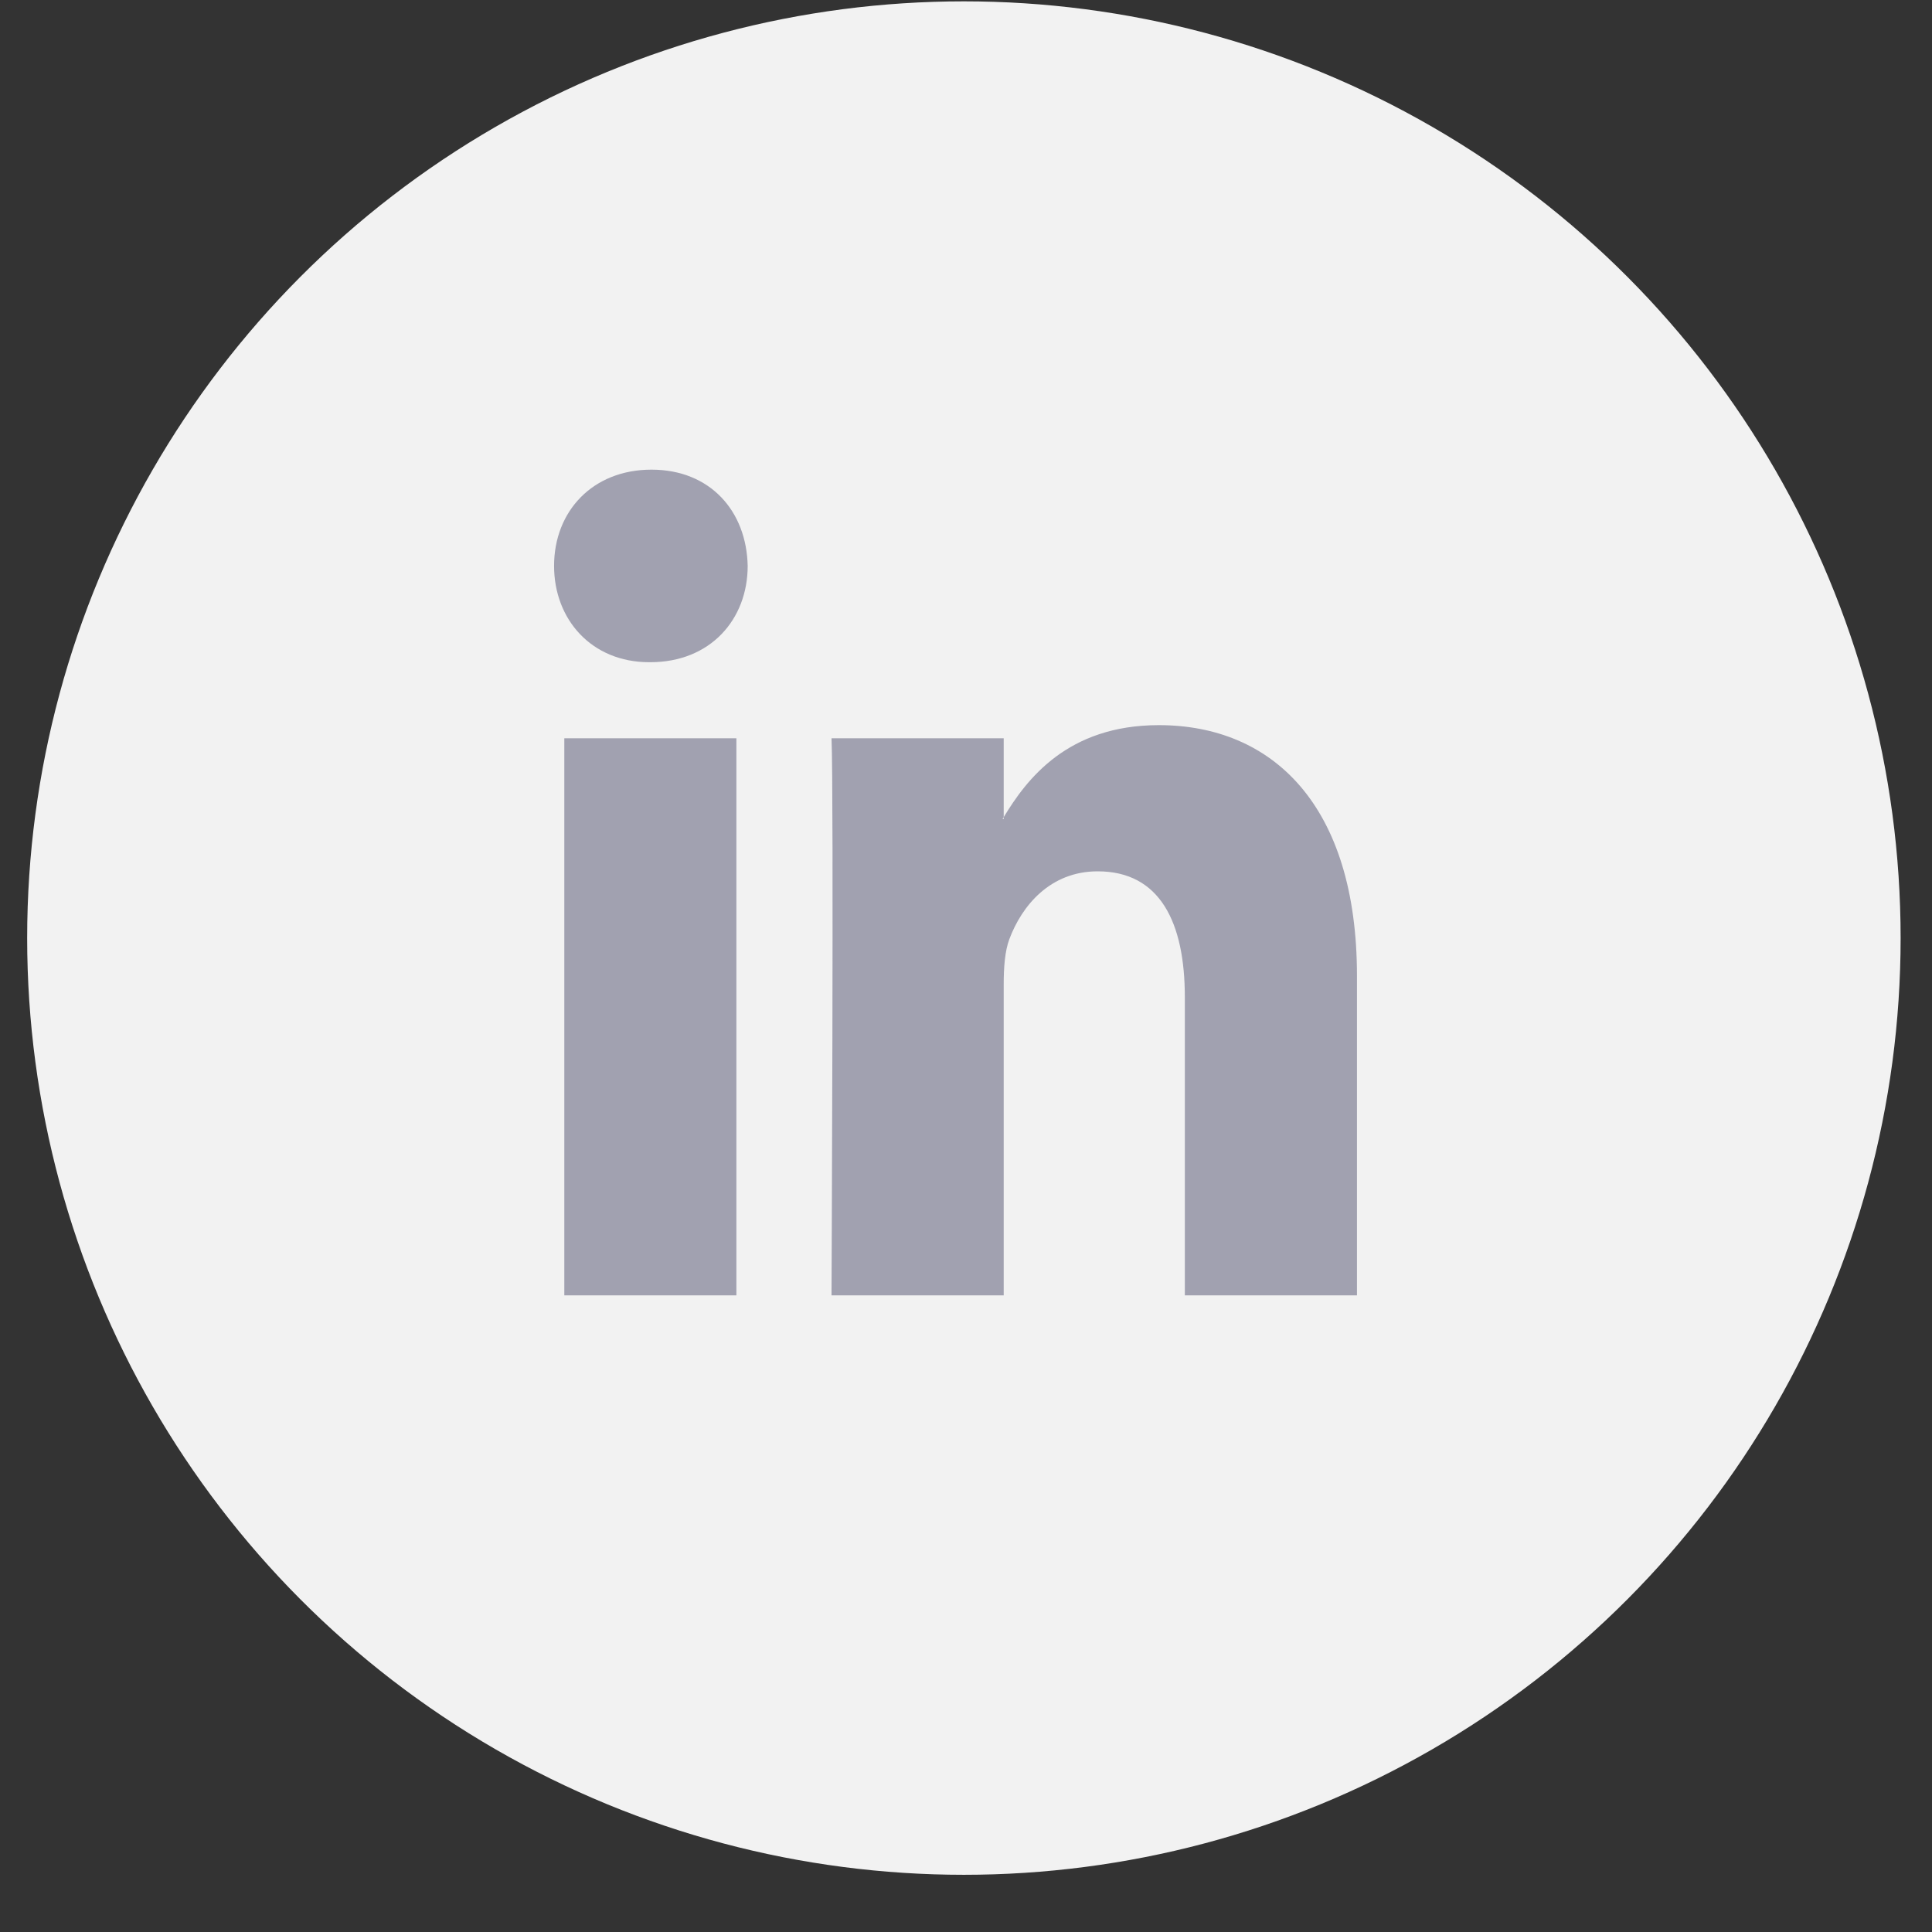
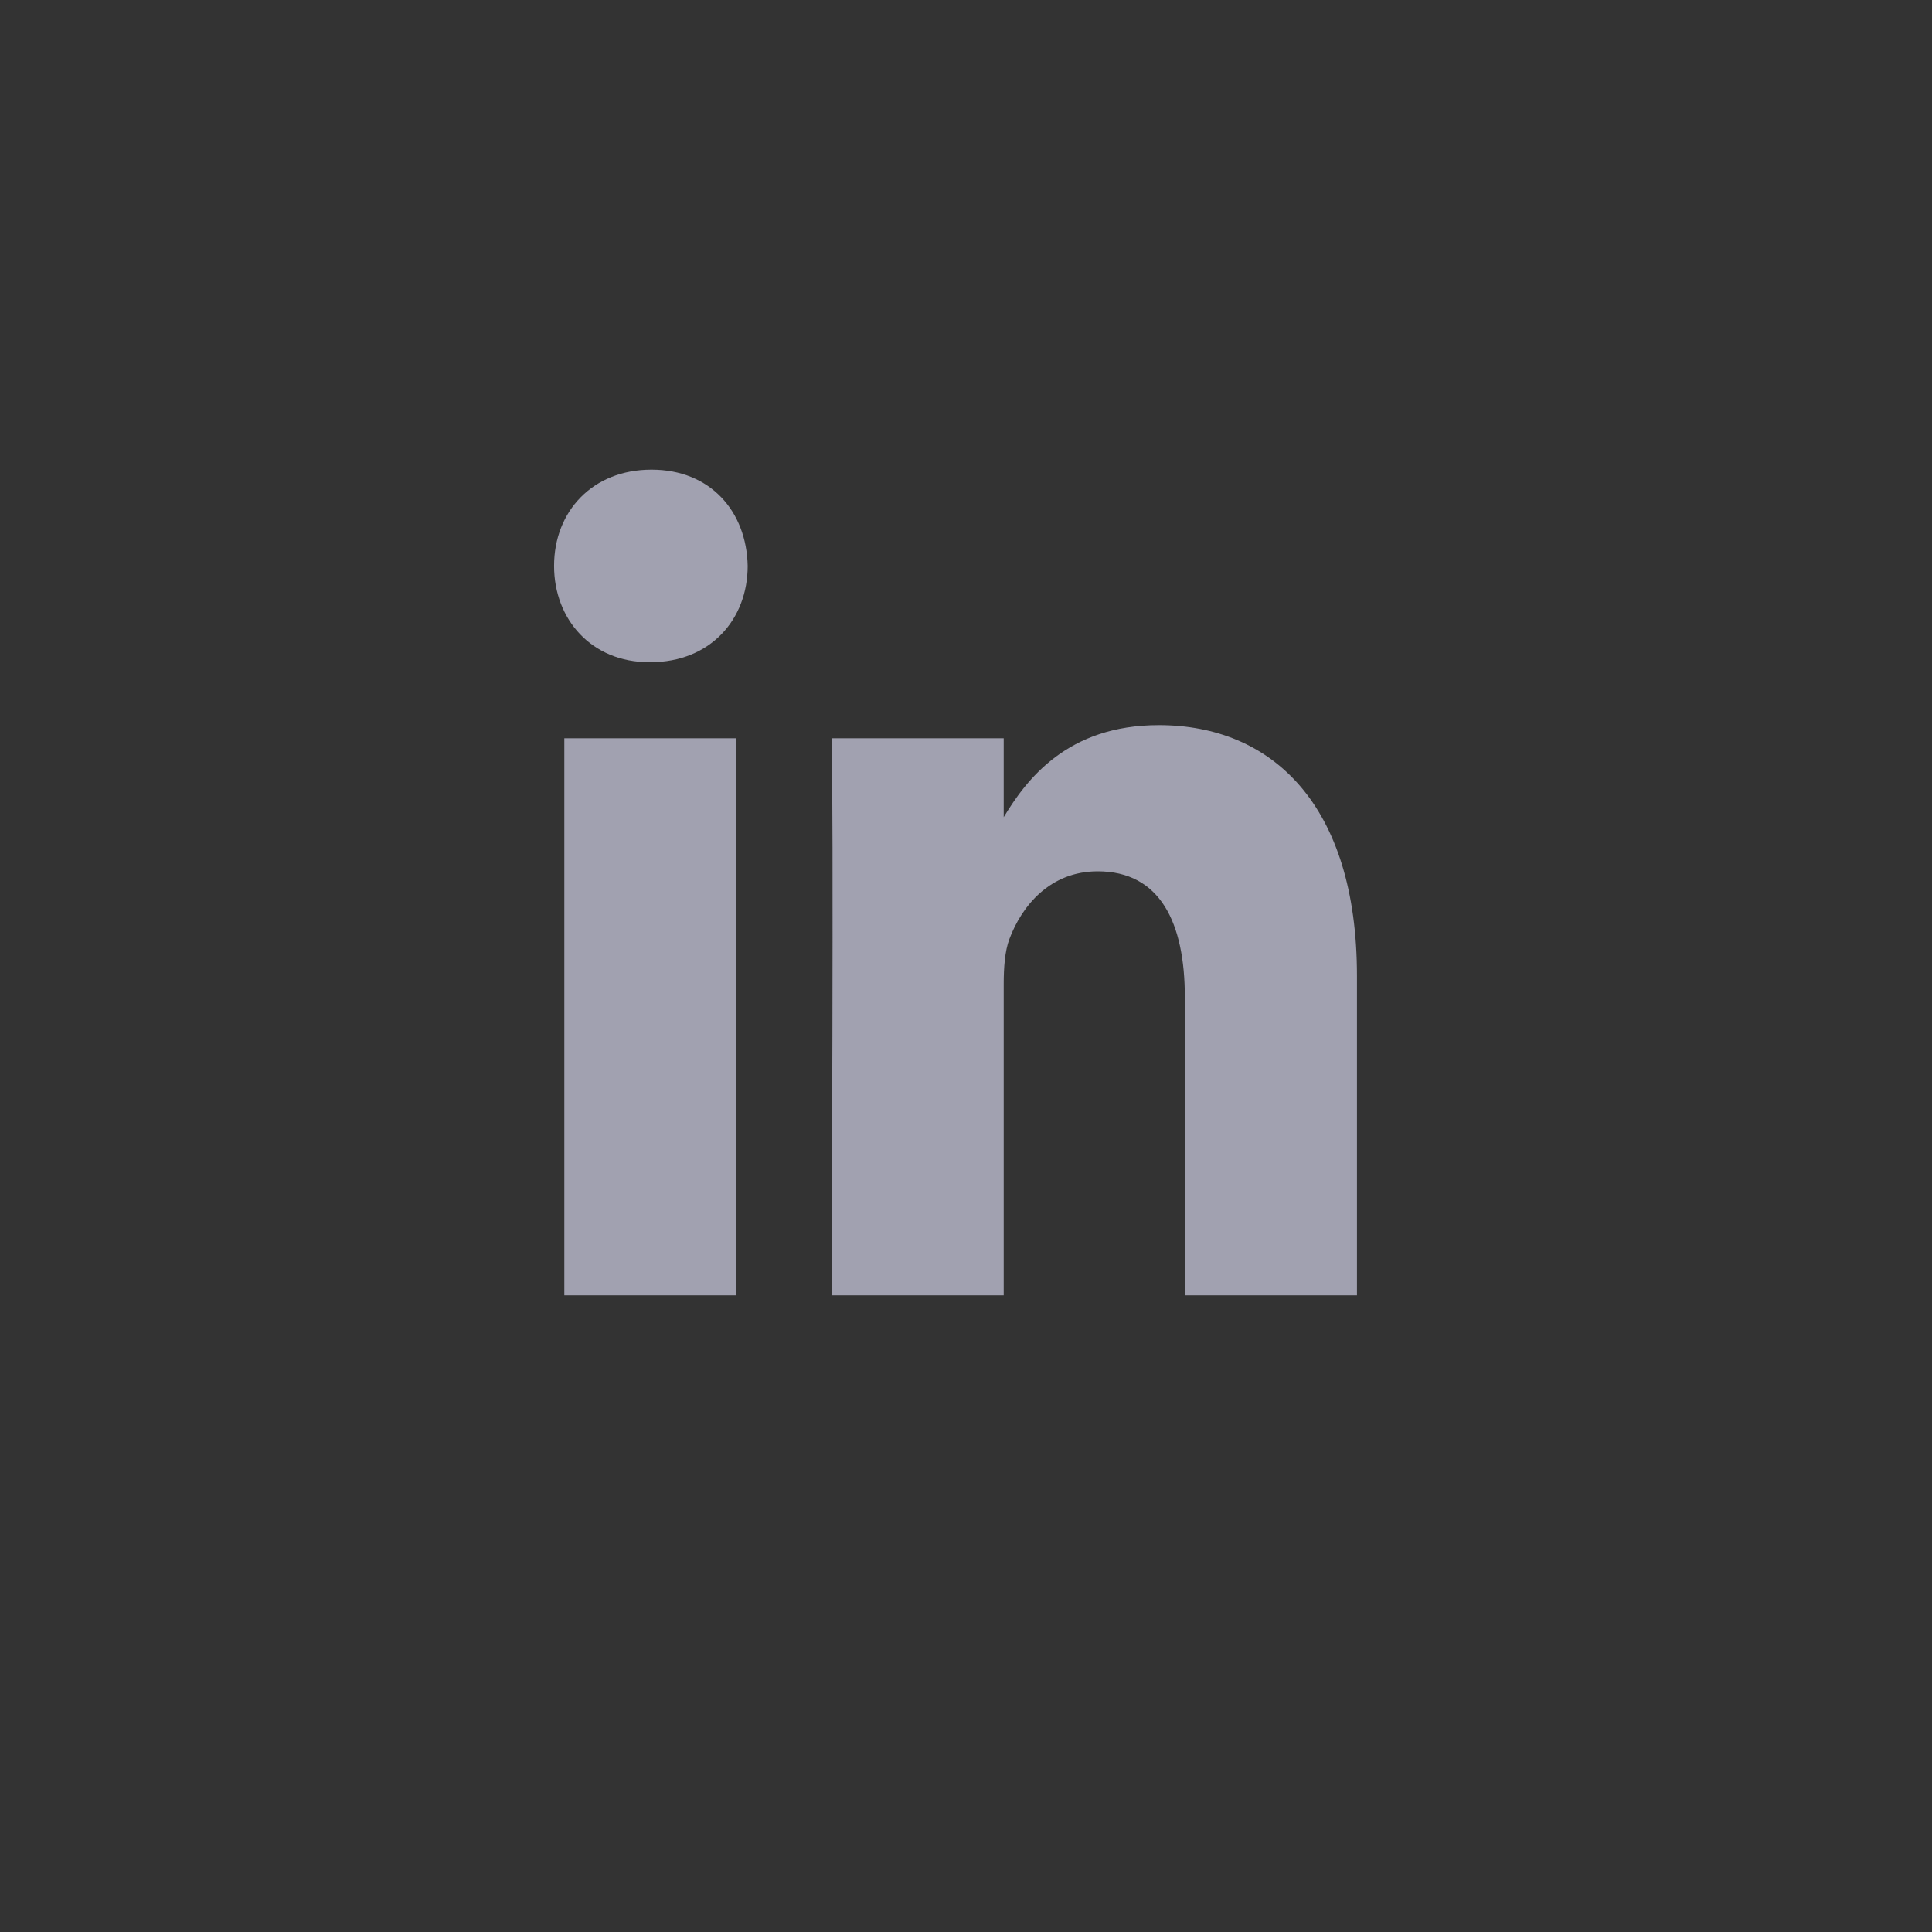
<svg xmlns="http://www.w3.org/2000/svg" width="33" height="33" viewBox="0 0 33 33" fill="none">
  <rect x="0" y="0" width="33" height="33" fill="#333333" stroke="none" />
-   <circle cx="16.464" cy="16.023" r="16" fill="#F2F2F2" />
-   <path d="M23.178 16.669V22.126H20.238V17.035C20.238 15.756 19.814 14.883 18.749 14.883C17.937 14.883 17.454 15.471 17.241 16.04C17.164 16.243 17.144 16.526 17.144 16.811V22.126H14.203C14.203 22.126 14.243 13.502 14.203 12.61H17.144V13.958C17.138 13.969 17.13 13.979 17.124 13.989H17.144V13.958C17.535 13.311 18.231 12.386 19.794 12.386C21.728 12.386 23.178 13.746 23.178 16.669ZM11.128 8.022C10.122 8.022 9.464 8.733 9.464 9.666C9.464 10.58 10.103 11.311 11.089 11.311H11.108C12.134 11.311 12.771 10.58 12.771 9.666C12.752 8.733 12.134 8.022 11.128 8.022ZM9.639 22.126H12.578V12.61H9.639V22.126Z" fill="#A1A1B0" />
+   <path d="M23.178 16.669V22.126H20.238V17.035C20.238 15.756 19.814 14.883 18.749 14.883C17.937 14.883 17.454 15.471 17.241 16.04C17.164 16.243 17.144 16.526 17.144 16.811V22.126H14.203C14.203 22.126 14.243 13.502 14.203 12.61H17.144V13.958H17.144V13.958C17.535 13.311 18.231 12.386 19.794 12.386C21.728 12.386 23.178 13.746 23.178 16.669ZM11.128 8.022C10.122 8.022 9.464 8.733 9.464 9.666C9.464 10.58 10.103 11.311 11.089 11.311H11.108C12.134 11.311 12.771 10.58 12.771 9.666C12.752 8.733 12.134 8.022 11.128 8.022ZM9.639 22.126H12.578V12.61H9.639V22.126Z" fill="#A1A1B0" />
</svg>